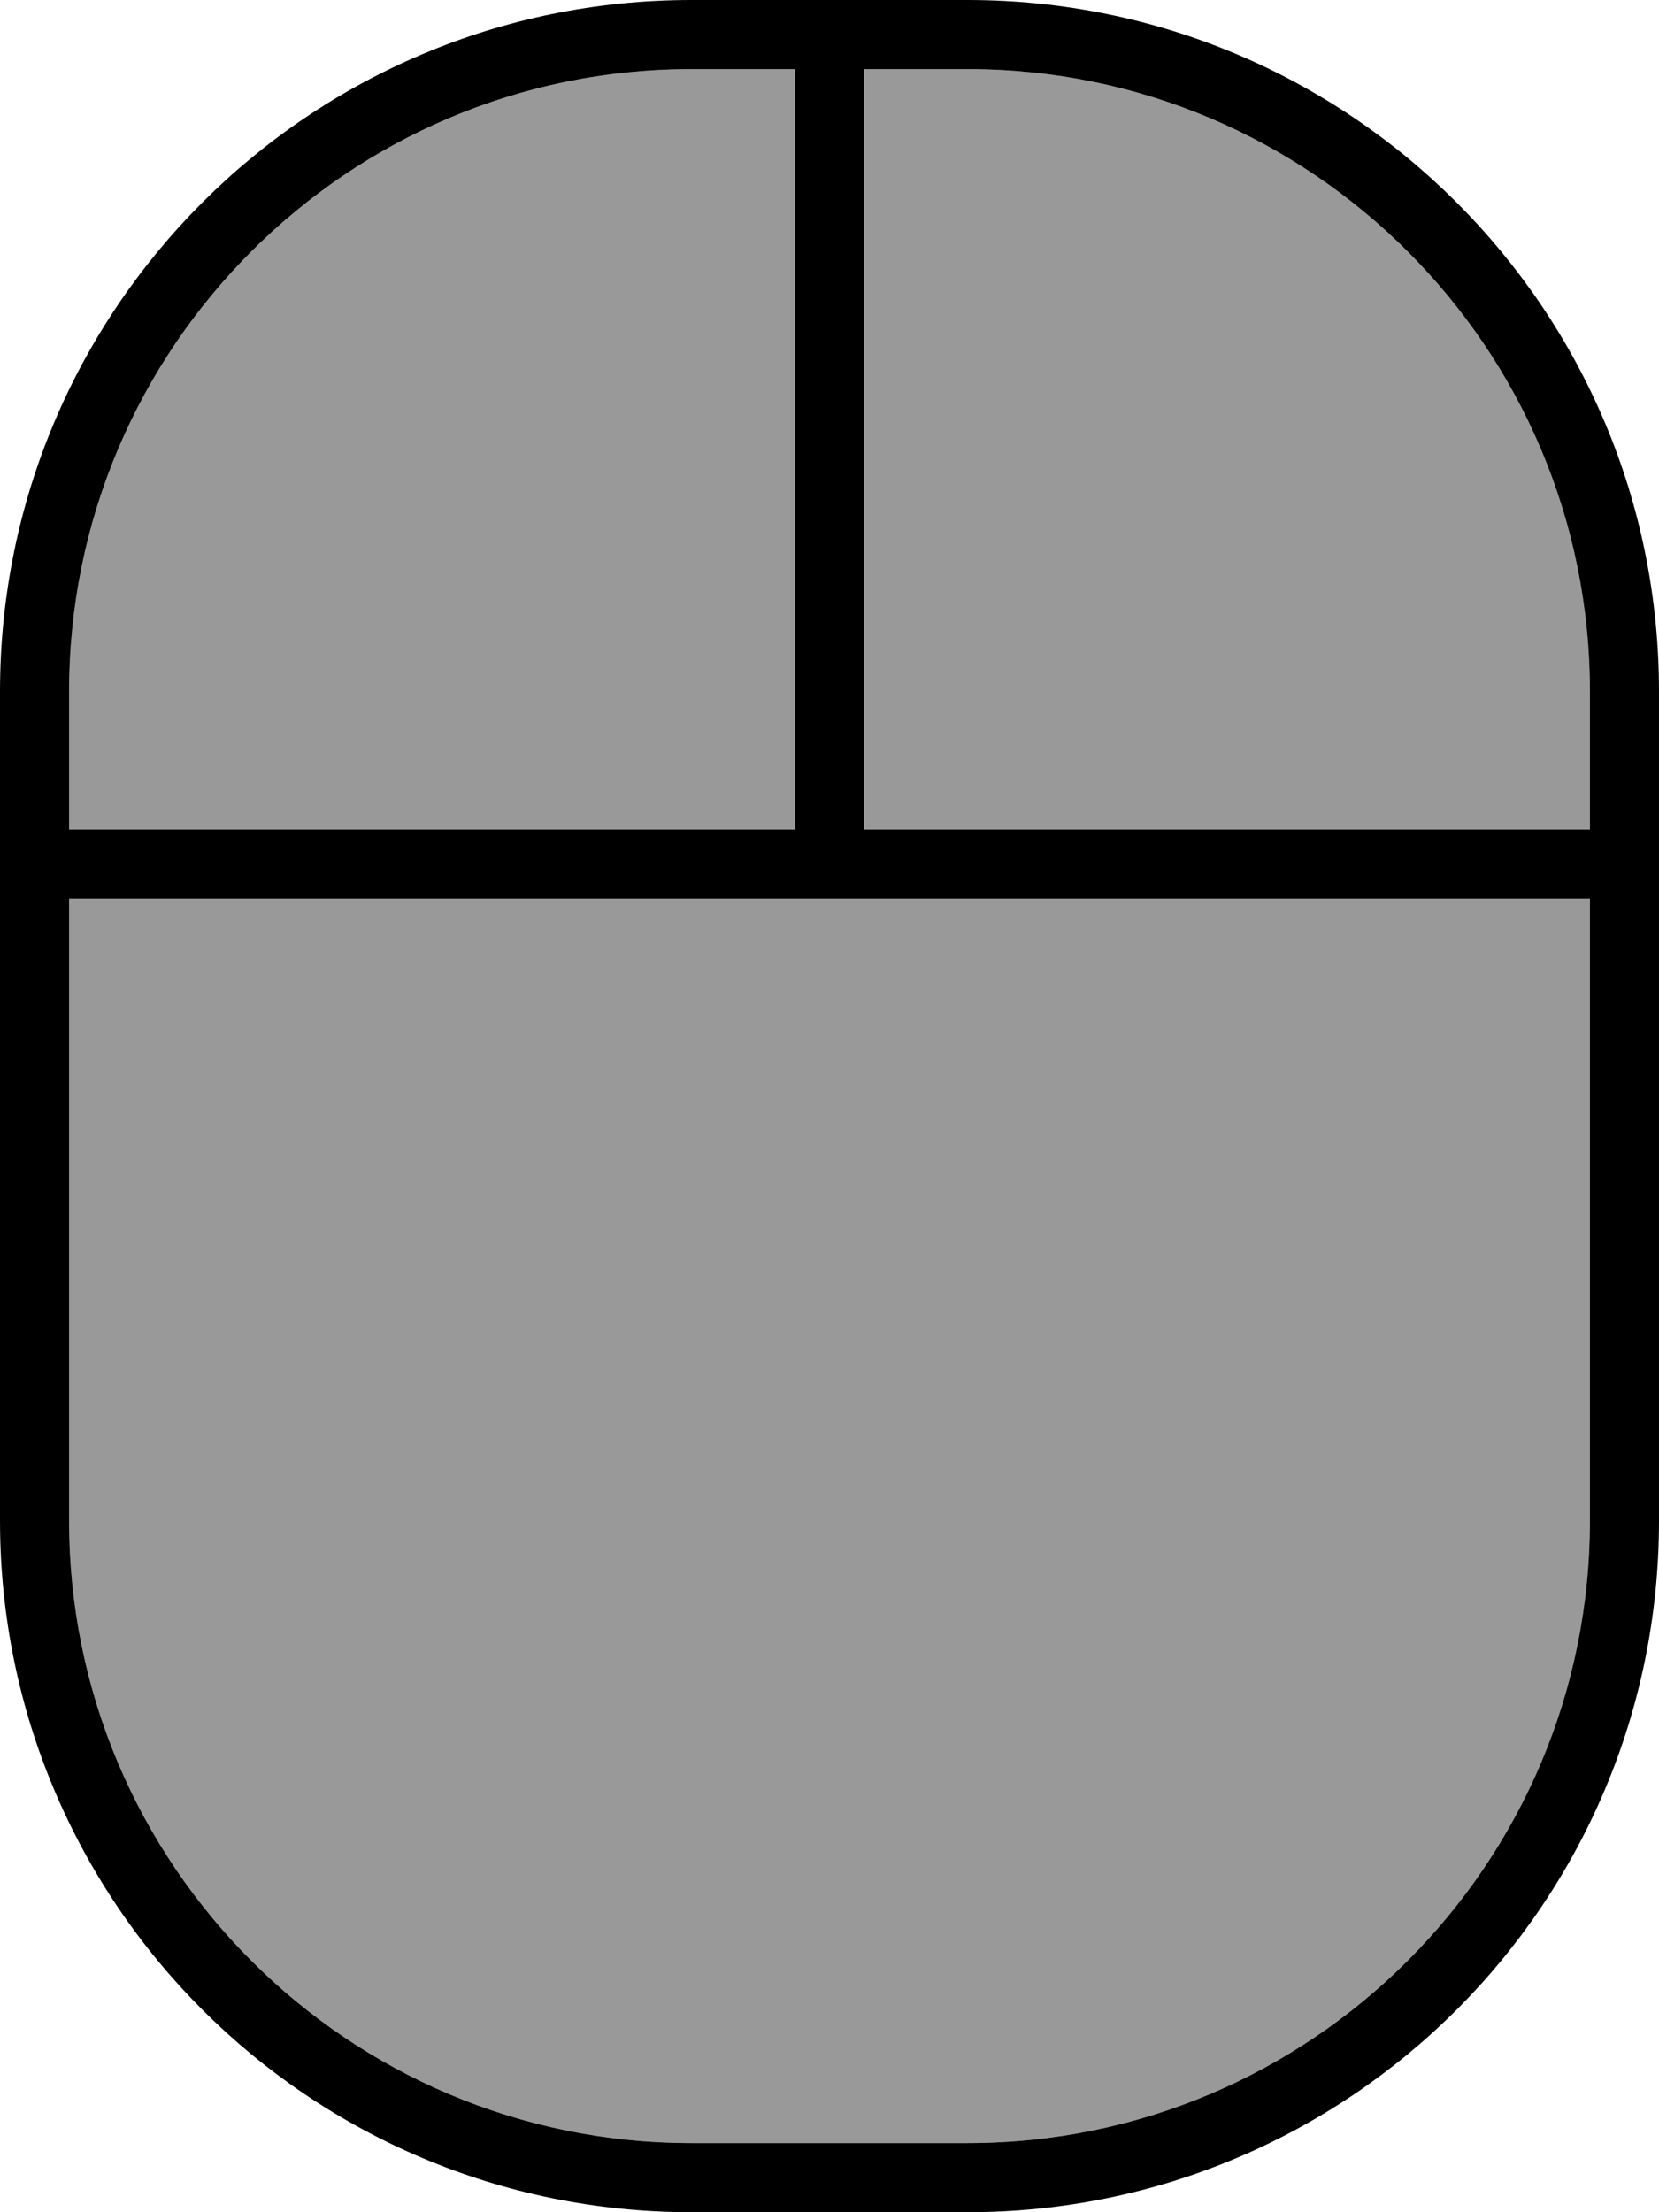
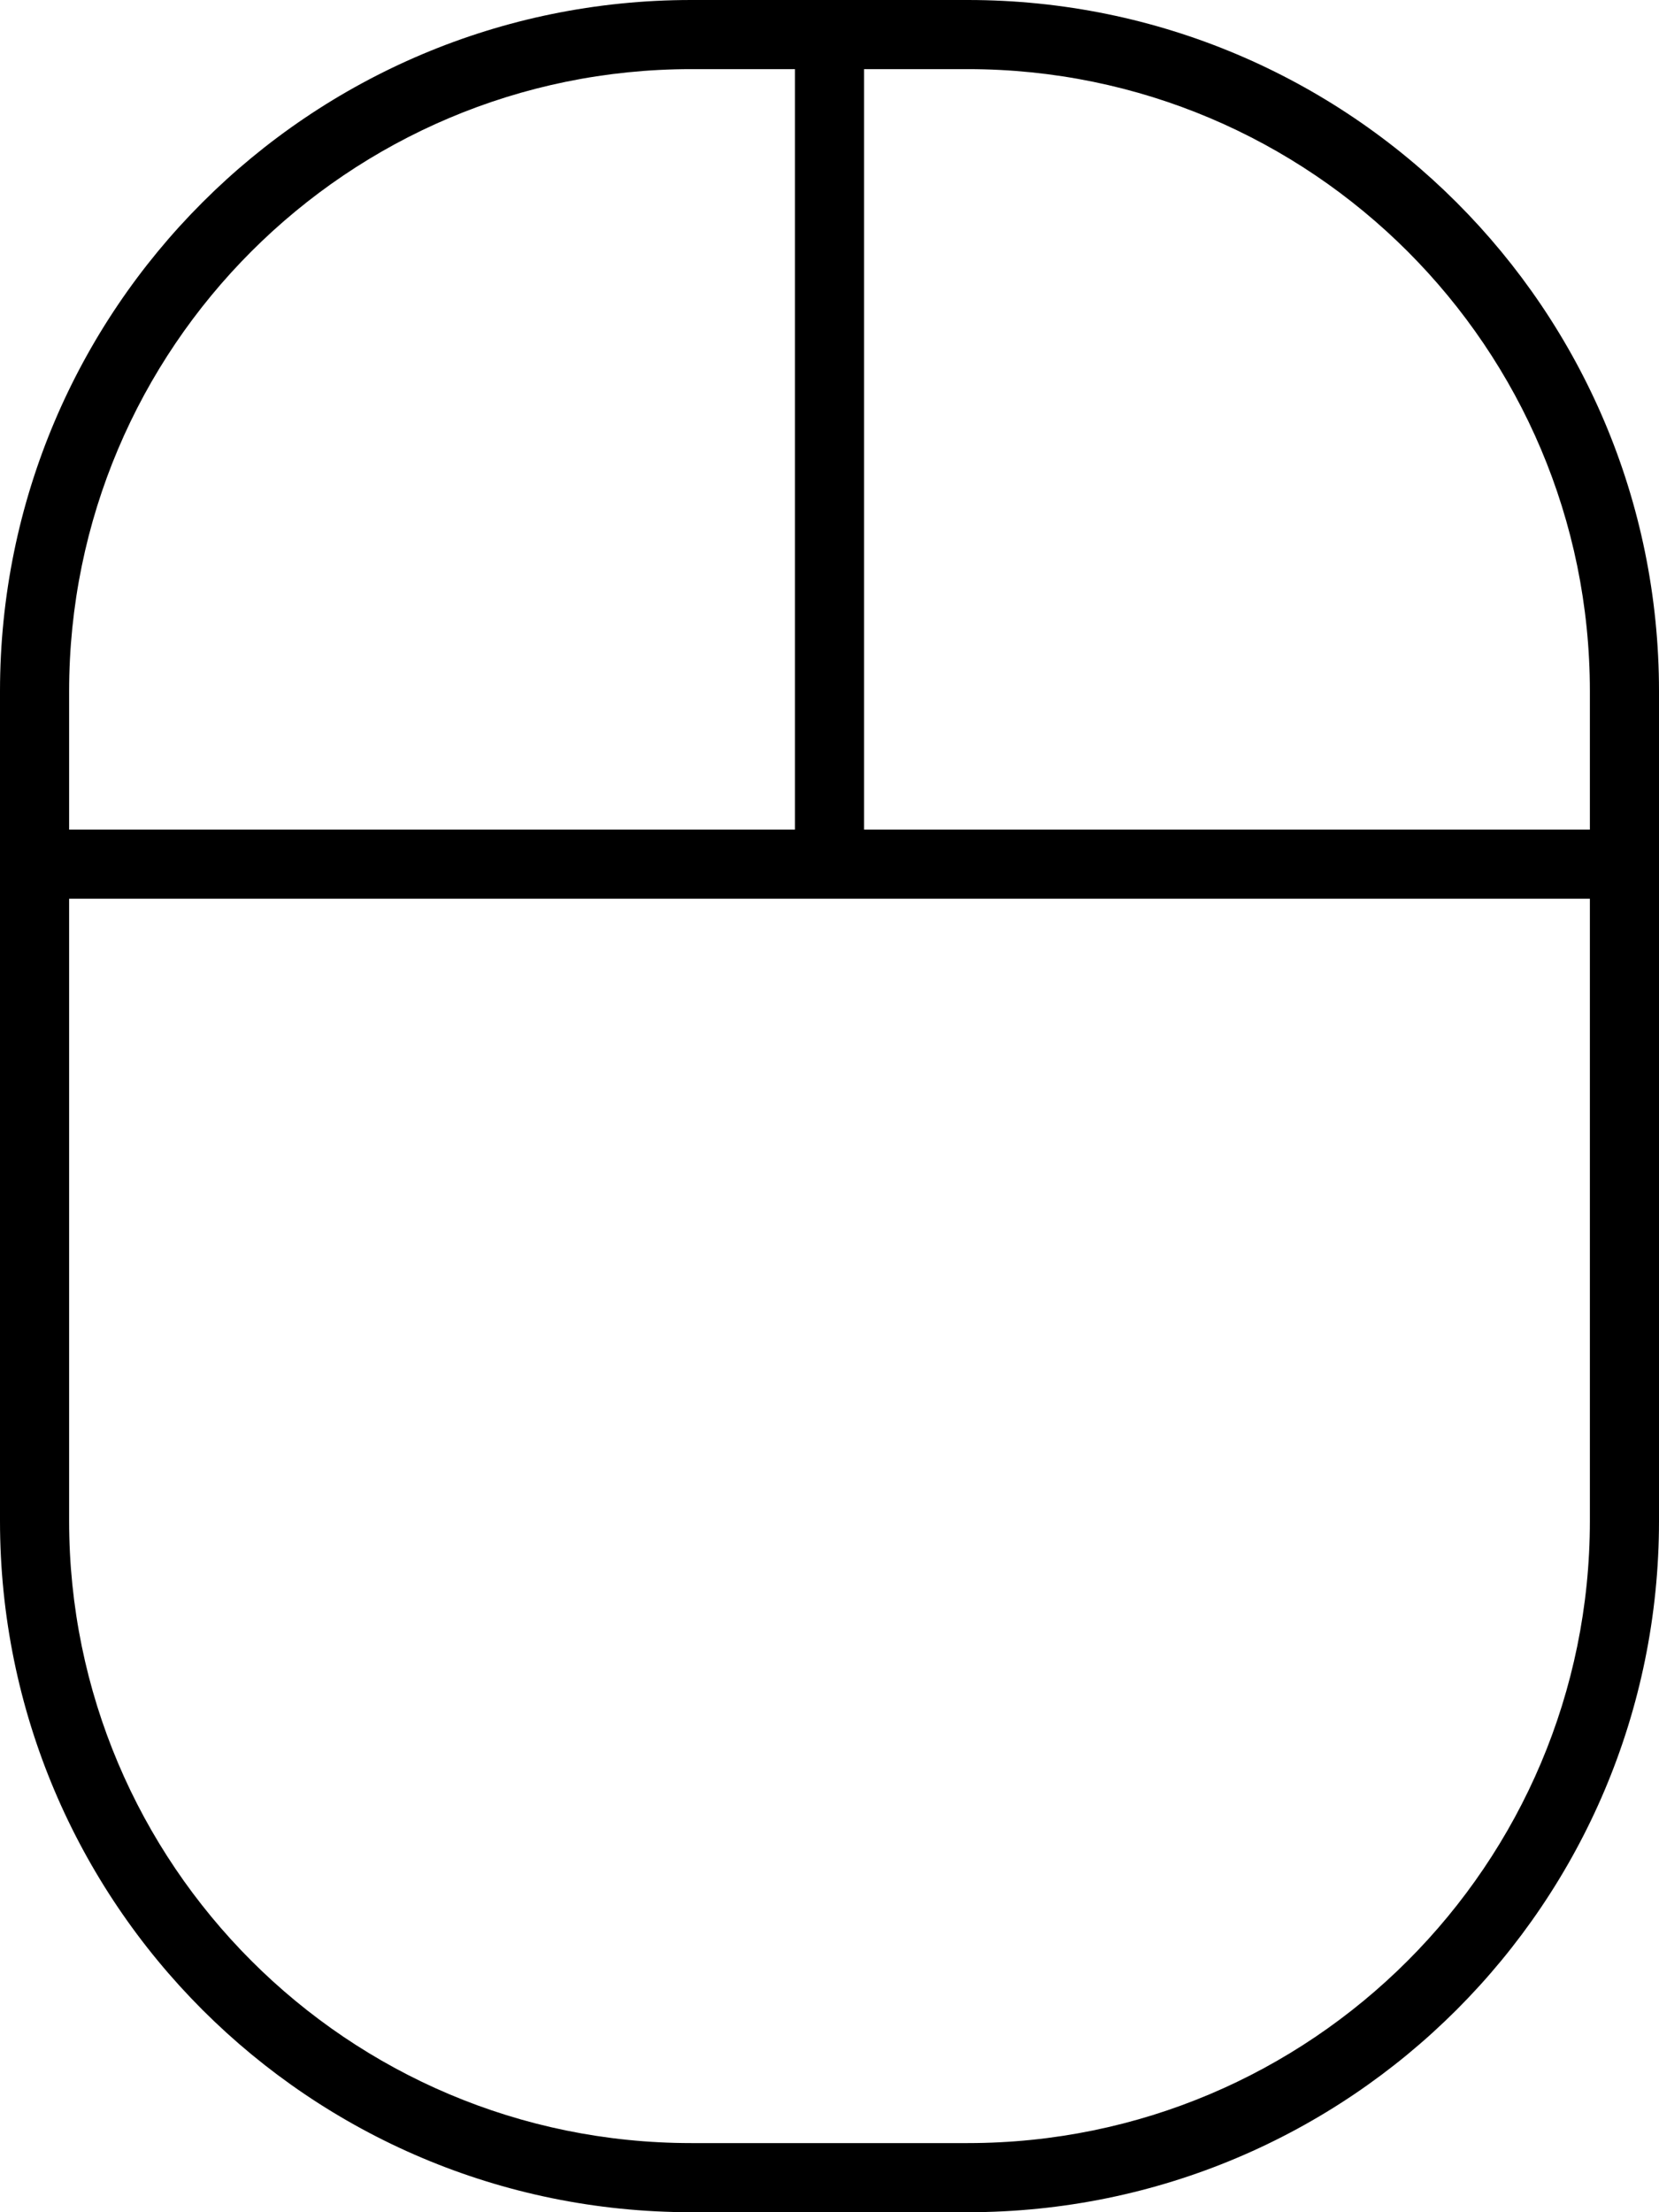
<svg xmlns="http://www.w3.org/2000/svg" viewBox="0 0 384 512">
-   <path style="fill:currentColor;opacity:.4" d="M16 160C16 80.5 80.5 16 160 16l24 0 0 176-168 0 0-32zm0 48l352 0 0 144c0 79.5-64.5 144-144 144l-64 0C80.5 496 16 431.5 16 352l0-144zM200 16l24 0c79.5 0 144 64.5 144 144l0 32-168 0 0-176z" />
-   <path style="fill:currentColor;opacity:1" d="M16 192l168 0 0-176-24 0C80.5 16 16 80.5 16 160l0 32zM184 0l40 0c88.4 0 160 71.6 160 160l0 192c0 88.4-71.6 160-160 160l-64 0C71.6 512 0 440.4 0 352L0 160C0 71.6 71.6 0 160 0l24 0zM16 208l0 144c0 79.5 64.5 144 144 144l64 0c79.5 0 144-64.5 144-144l0-144-352 0zm352-16l0-32c0-79.5-64.5-144-144-144l-24 0 0 176 168 0z" />
+   <path style="fill:currentColor;opacity:1" d="M16 192l168 0 0-176-24 0C80.5 16 16 80.5 16 160l0 32M184 0l40 0c88.4 0 160 71.6 160 160l0 192c0 88.4-71.6 160-160 160l-64 0C71.6 512 0 440.4 0 352L0 160C0 71.6 71.6 0 160 0l24 0zM16 208l0 144c0 79.5 64.5 144 144 144l64 0c79.5 0 144-64.5 144-144l0-144-352 0zm352-16l0-32c0-79.5-64.5-144-144-144l-24 0 0 176 168 0z" />
</svg>